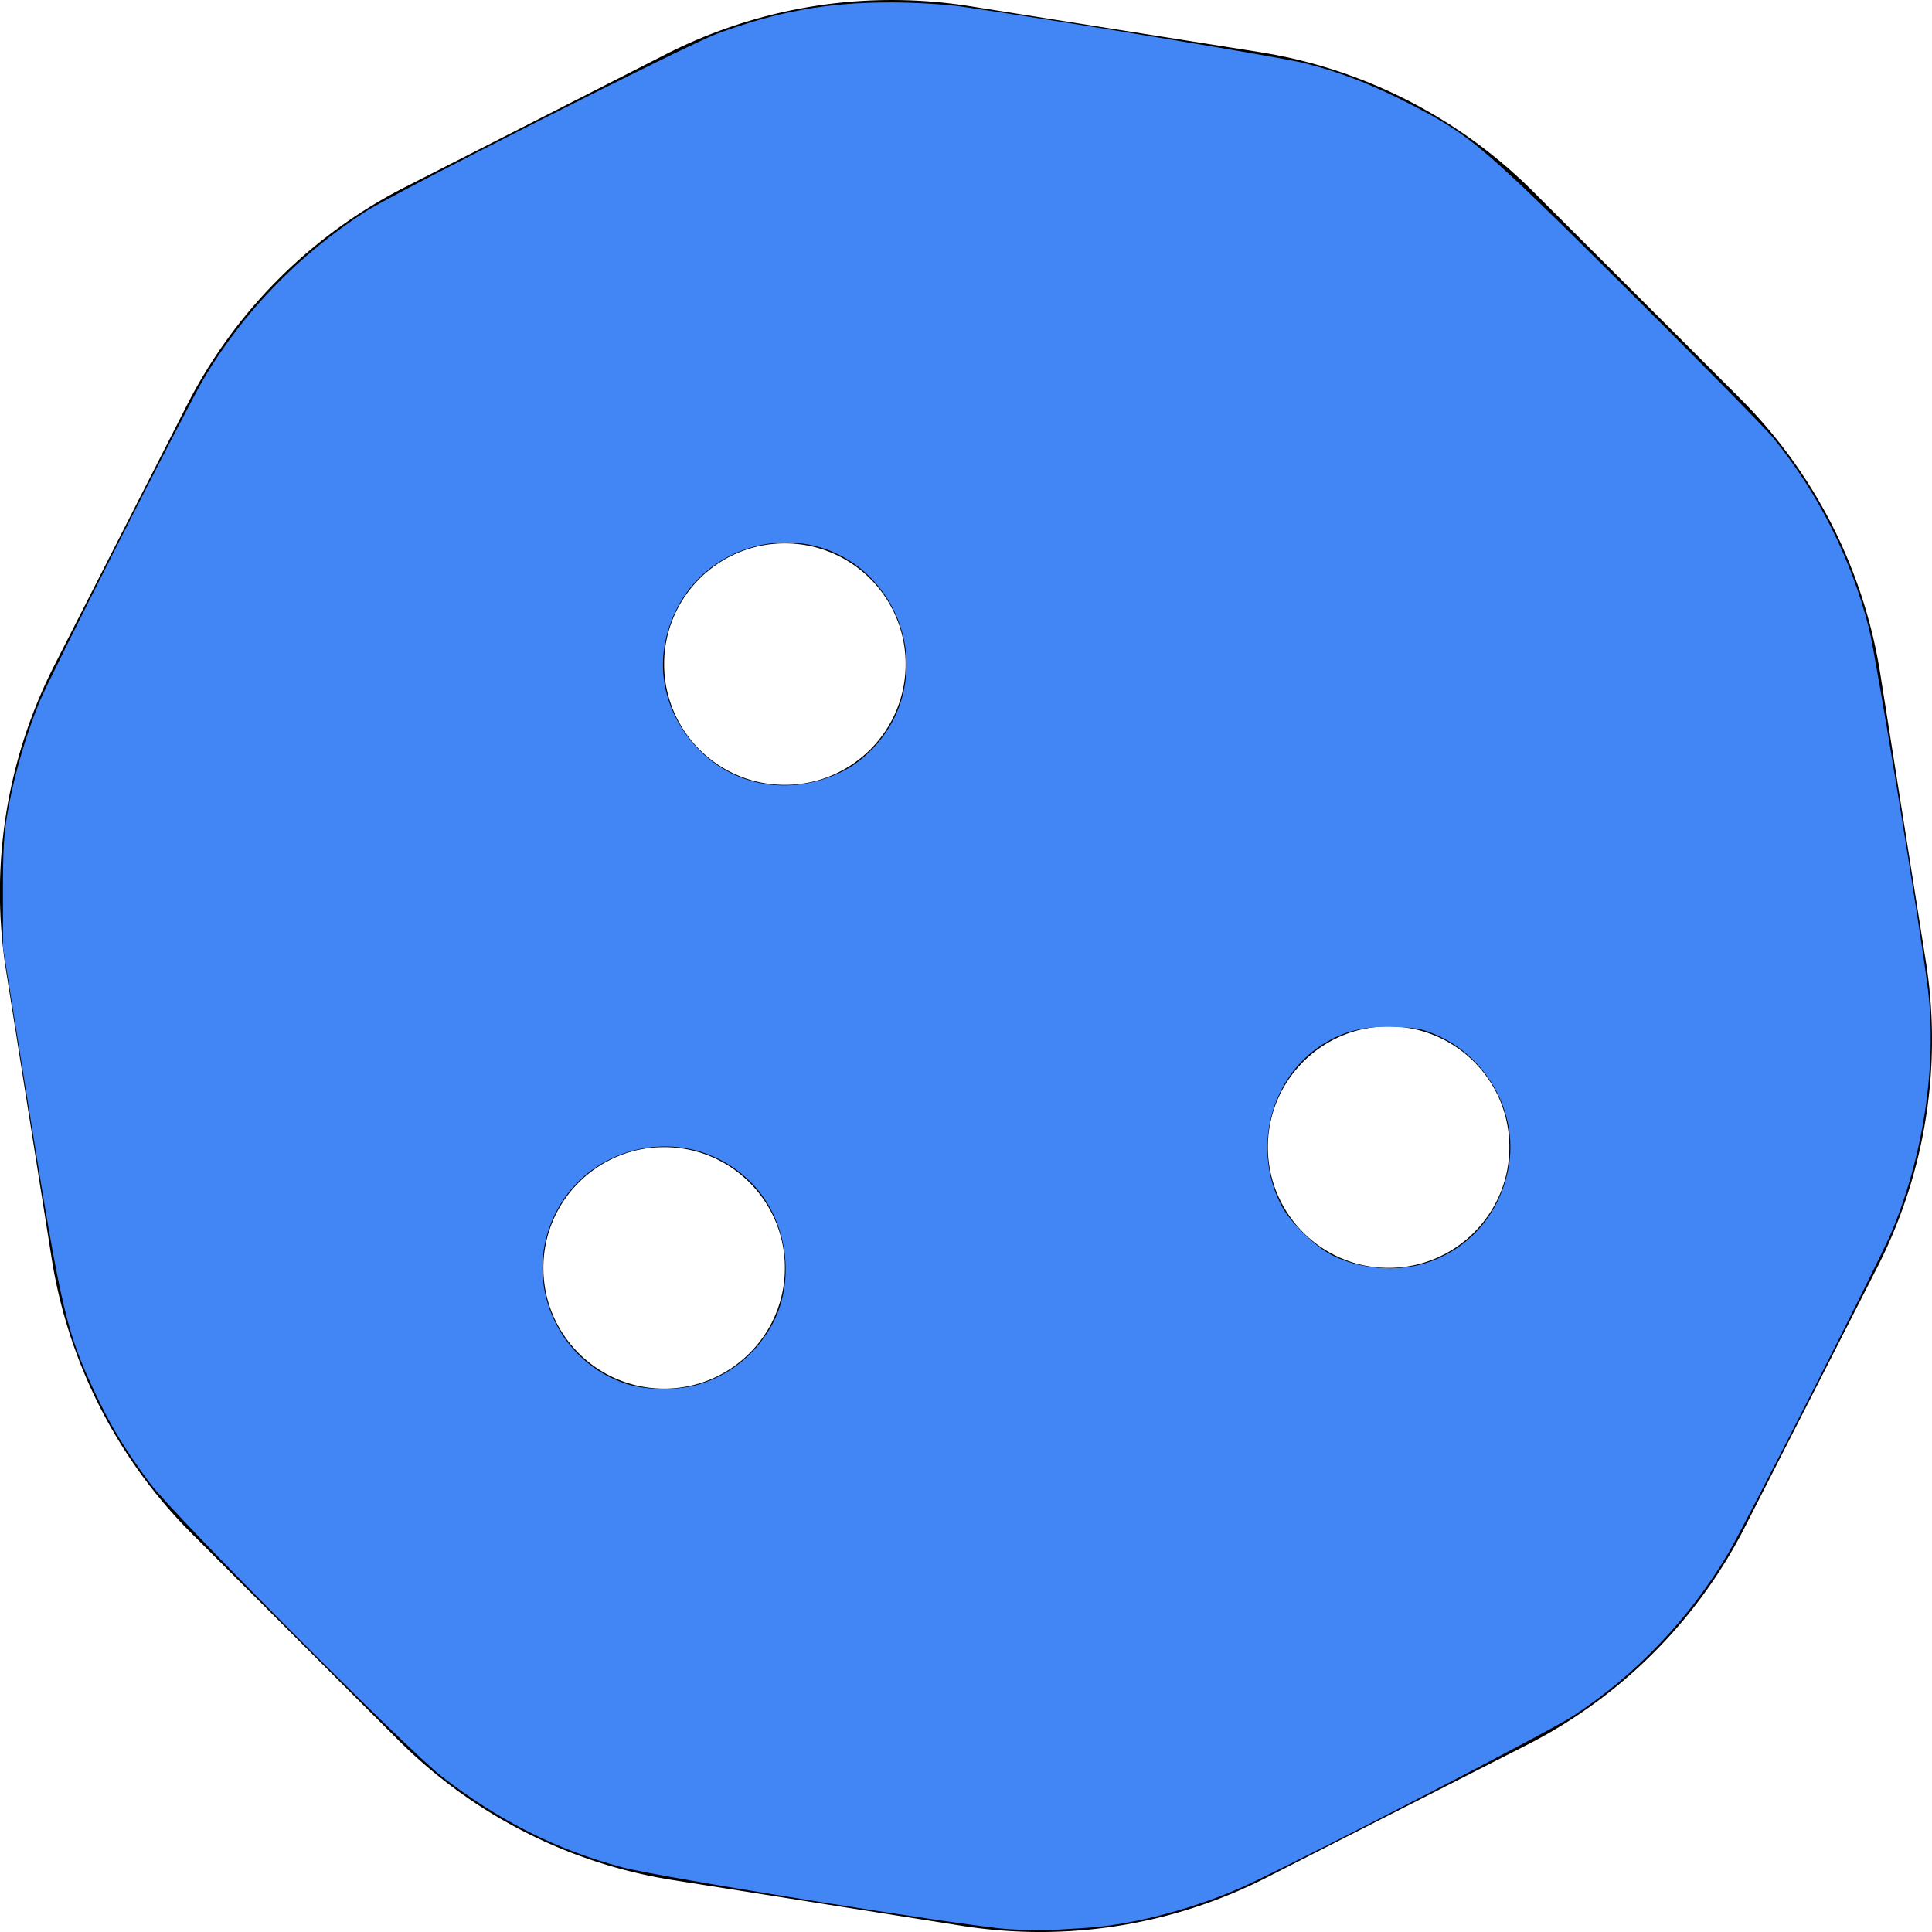
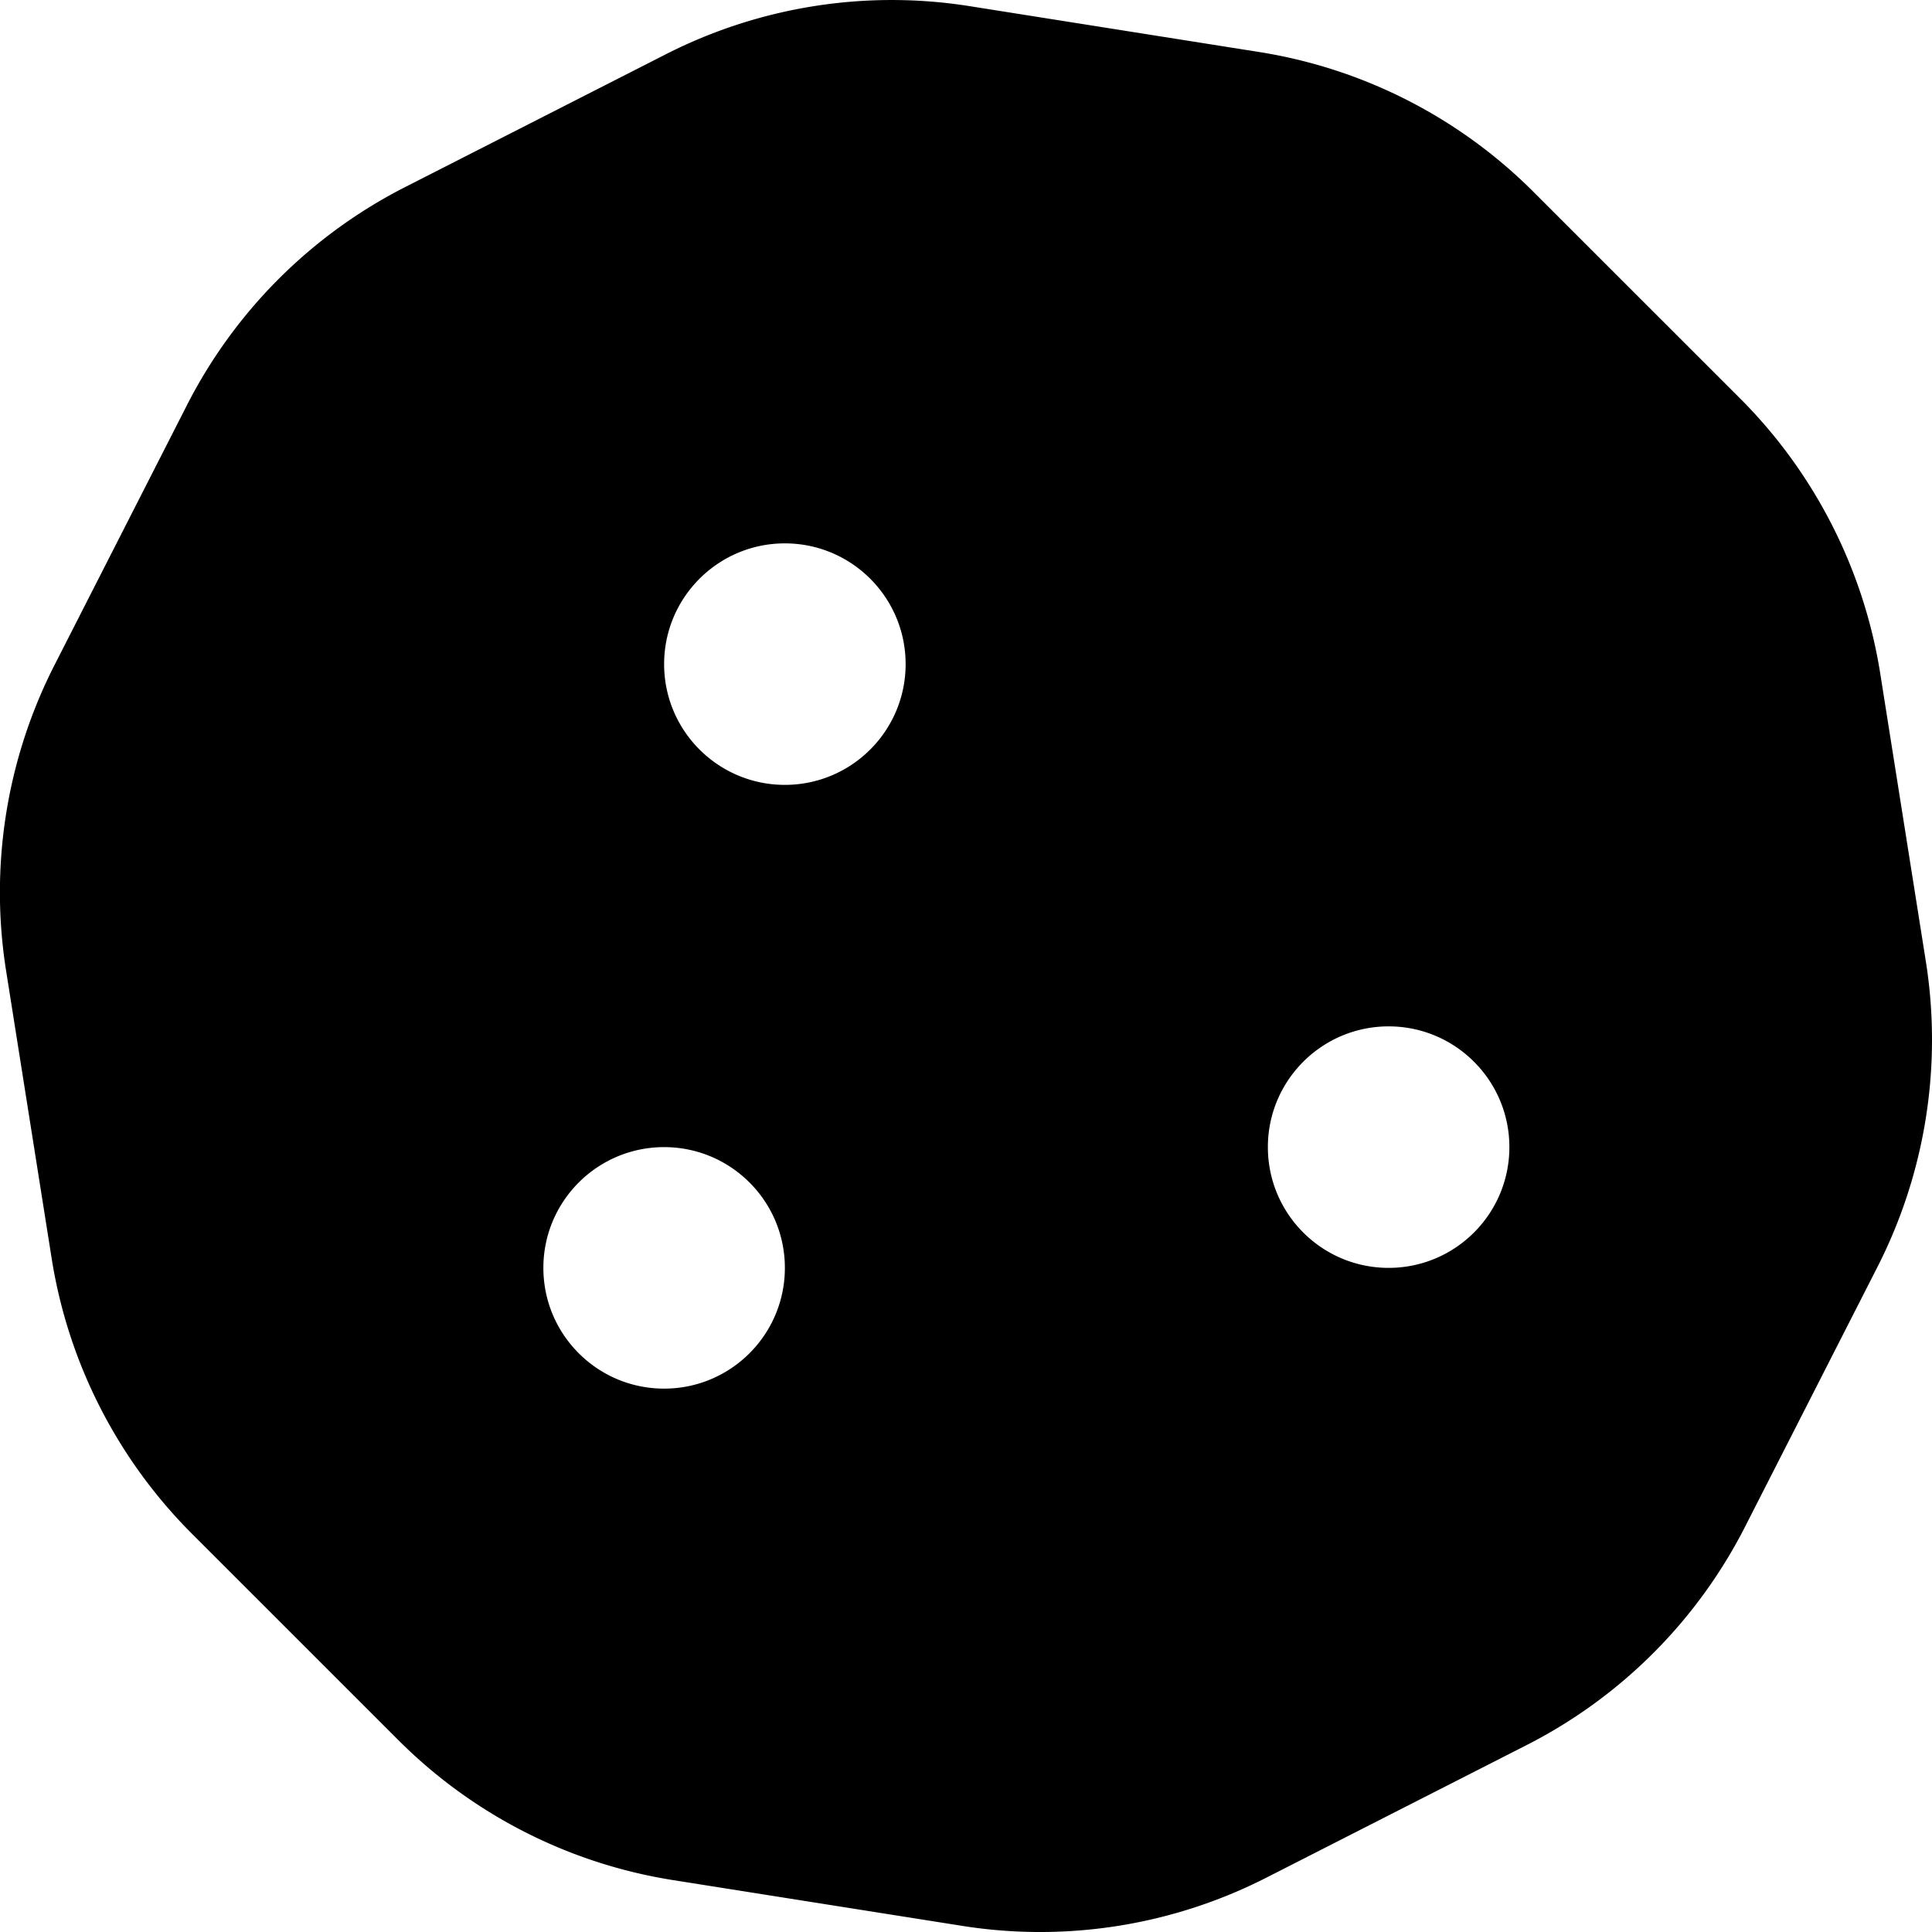
<svg xmlns="http://www.w3.org/2000/svg" xmlns:ns1="http://sodipodi.sourceforge.net/DTD/sodipodi-0.dtd" xmlns:ns2="http://www.inkscape.org/namespaces/inkscape" aria-hidden="true" focusable="false" data-prefix="fas" data-icon="cookie" class="svg-inline--fa fa-cookie fa-w-16" role="img" viewBox="0 0 512 512" version="1.1" id="svg4" ns1:docname="cookie-solid.svg" ns2:version="1.1.1 (1:1.1+202109281946+c3084ef5ed)">
  <defs id="defs8" />
  <ns1:namedview id="namedview6" pagecolor="#505050" bordercolor="#eeeeee" borderopacity="1" ns2:pageshadow="0" ns2:pageopacity="0" ns2:pagecheckerboard="0" showgrid="false" ns2:zoom="1.4042969" ns2:cx="256" ns2:cy="254.21975" ns2:window-width="1920" ns2:window-height="1100" ns2:window-x="0" ns2:window-y="0" ns2:window-maximized="1" ns2:current-layer="svg4" />
-   <path fill="currentColor" d="M510.37 254.79l-12.08-76.26a132.493 132.493 0 0 0-37.16-72.95l-54.76-54.75c-19.73-19.72-45.18-32.7-72.71-37.05l-76.7-12.15c-27.51-4.36-55.69.11-80.52 12.76L107.32 49.6a132.25 132.25 0 0 0-57.79 57.8l-35.1 68.88a132.602 132.602 0 0 0-12.82 80.94l12.08 76.27a132.493 132.493 0 0 0 37.16 72.95l54.76 54.75a132.087 132.087 0 0 0 72.71 37.05l76.7 12.14c27.51 4.36 55.69-.11 80.52-12.75l69.12-35.21a132.302 132.302 0 0 0 57.79-57.8l35.1-68.87c12.71-24.96 17.2-53.3 12.82-80.96zM176 368c-17.67 0-32-14.33-32-32s14.33-32 32-32 32 14.33 32 32-14.33 32-32 32zm32-160c-17.67 0-32-14.33-32-32s14.33-32 32-32 32 14.33 32 32-14.33 32-32 32zm160 128c-17.67 0-32-14.33-32-32s14.33-32 32-32 32 14.33 32 32-14.33 32-32 32z" id="path2" />
-   <path style="fill:#4285f4;stroke-width:0.712" d="m 267.038,511.228 c -11.177,-0.747 -92.405,-13.759 -102.093,-16.355 -17.516,-4.693 -32.394,-12.172 -47.804,-24.029 C 108.119,463.901 45.959,401.444 39.747,393.079 33.189,384.248 29.363,377.955 25.244,369.224 17.552,352.916 16.22,347.21 7.701,294.097 L 0.791,251.015 0.78,236.417 C 0.77,224.283 1.036,220.403 2.353,213.429 4.058,204.396 7.023,194.396 10.526,185.858 13.309,179.076 49.196,108.477 53.964,100.406 64.363,82.8 79.254,67.407 96.846,56.076 104.544,51.117 182.129,11.857 189.972,8.951 c 16,-5.928 29.232,-8.314 46.075,-8.31 6.078,0.002 14.416,0.484 18.529,1.072 25.188,3.602 85.015,13.466 91.227,15.041 9.6,2.434 18.135,5.764 28.345,11.06 15.664,8.125 18.744,10.762 56.897,48.705 19.314,19.208 36.818,37.007 38.898,39.553 11.889,14.552 20.727,32.143 25.359,50.472 1.842,7.29 13.634,79.464 15.601,95.489 2.479,20.194 -1.207,44.641 -9.772,64.82 -3.318,7.816 -38.416,76.814 -43.106,84.74 -10.217,17.265 -24.606,32.371 -41.089,43.137 -6.132,4.005 -68.509,36.35 -85.809,44.497 -13.459,6.337 -30.899,10.996 -43.929,11.734 -3.646,0.206 -7.912,0.469 -9.478,0.583 -1.567,0.114 -6.373,-0.028 -10.681,-0.316 z M 185.413,366.814 c 8.045,-2.504 14.449,-7.631 18.794,-15.047 6.842,-11.677 4.712,-28.242 -4.905,-38.137 -16.557,-17.036 -45.3,-11.009 -53.55,11.229 -6.364,17.155 2.958,36.353 20.353,41.913 5.48,1.752 13.754,1.769 19.307,0.041 z m 192.291,-32.052 c 11.695,-3.64 20.059,-13.374 22.152,-25.78 2.331,-13.817 -5.364,-28.208 -18.342,-34.305 -4.186,-1.967 -5.74,-2.296 -11.934,-2.529 -7.866,-0.296 -13.38,1.037 -19.018,4.596 -14.069,8.881 -18.883,28.178 -10.754,43.113 2.285,4.199 8.781,10.52 13.069,12.718 7.266,3.724 17.105,4.591 24.827,2.188 z M 218.493,206.395 c 5.259,-1.727 9.026,-4.105 12.89,-8.138 12.523,-13.069 11.668,-33.928 -1.9,-46.351 -15.627,-14.308 -41.399,-9.096 -50.531,10.219 -5.838,12.347 -3.735,25.76 5.623,35.868 8.606,9.295 21.481,12.485 33.917,8.401 z" id="path862" />
+   <path fill="currentColor" d="M510.37 254.79l-12.08-76.26a132.493 132.493 0 0 0-37.16-72.95l-54.76-54.75c-19.73-19.72-45.18-32.7-72.71-37.05l-76.7-12.15c-27.51-4.36-55.69.11-80.52 12.76L107.32 49.6a132.25 132.25 0 0 0-57.79 57.8l-35.1 68.88a132.602 132.602 0 0 0-12.82 80.94l12.08 76.27a132.493 132.493 0 0 0 37.16 72.95l54.76 54.75a132.087 132.087 0 0 0 72.71 37.05l76.7 12.14c27.51 4.36 55.69-.11 80.52-12.75l69.12-35.21a132.302 132.302 0 0 0 57.79-57.8l35.1-68.87c12.71-24.96 17.2-53.3 12.82-80.96zM176 368c-17.67 0-32-14.33-32-32s14.33-32 32-32 32 14.33 32 32-14.33 32-32 32zm32-160c-17.67 0-32-14.33-32-32s14.33-32 32-32 32 14.33 32 32-14.33 32-32 32zm160 128c-17.67 0-32-14.33-32-32s14.33-32 32-32 32 14.33 32 32-14.33 32-32 32" id="path2" />
</svg>